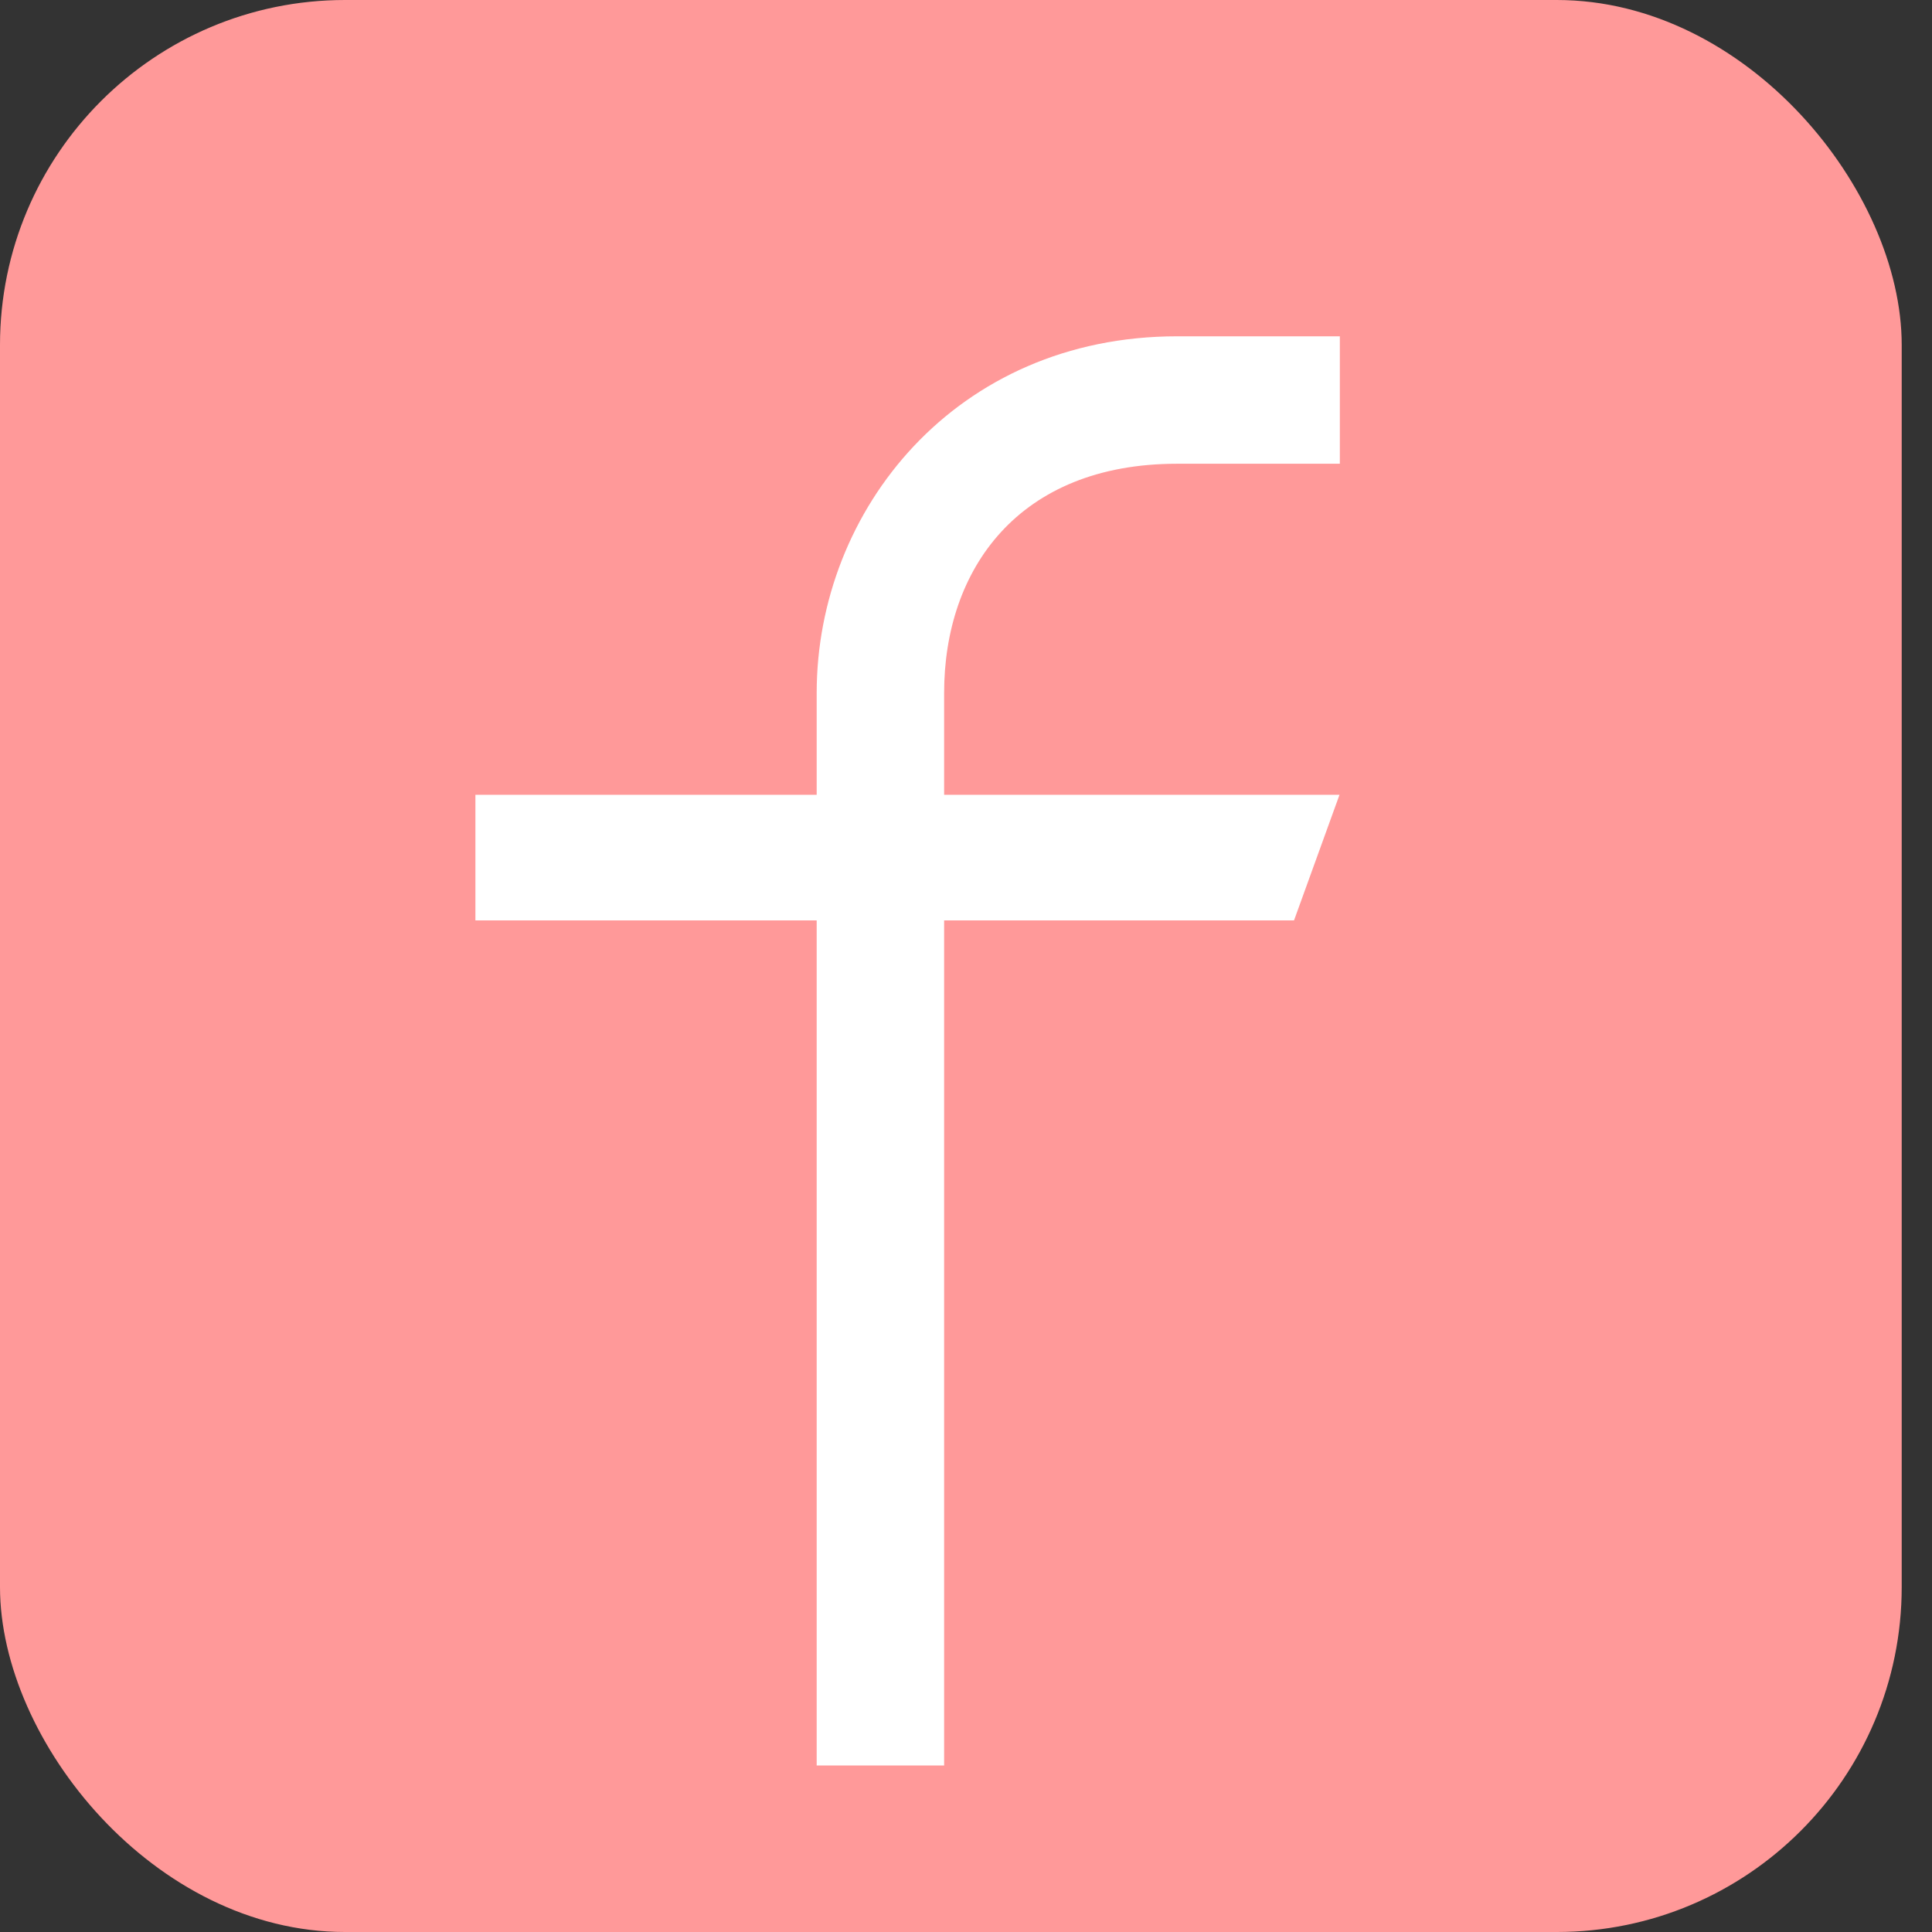
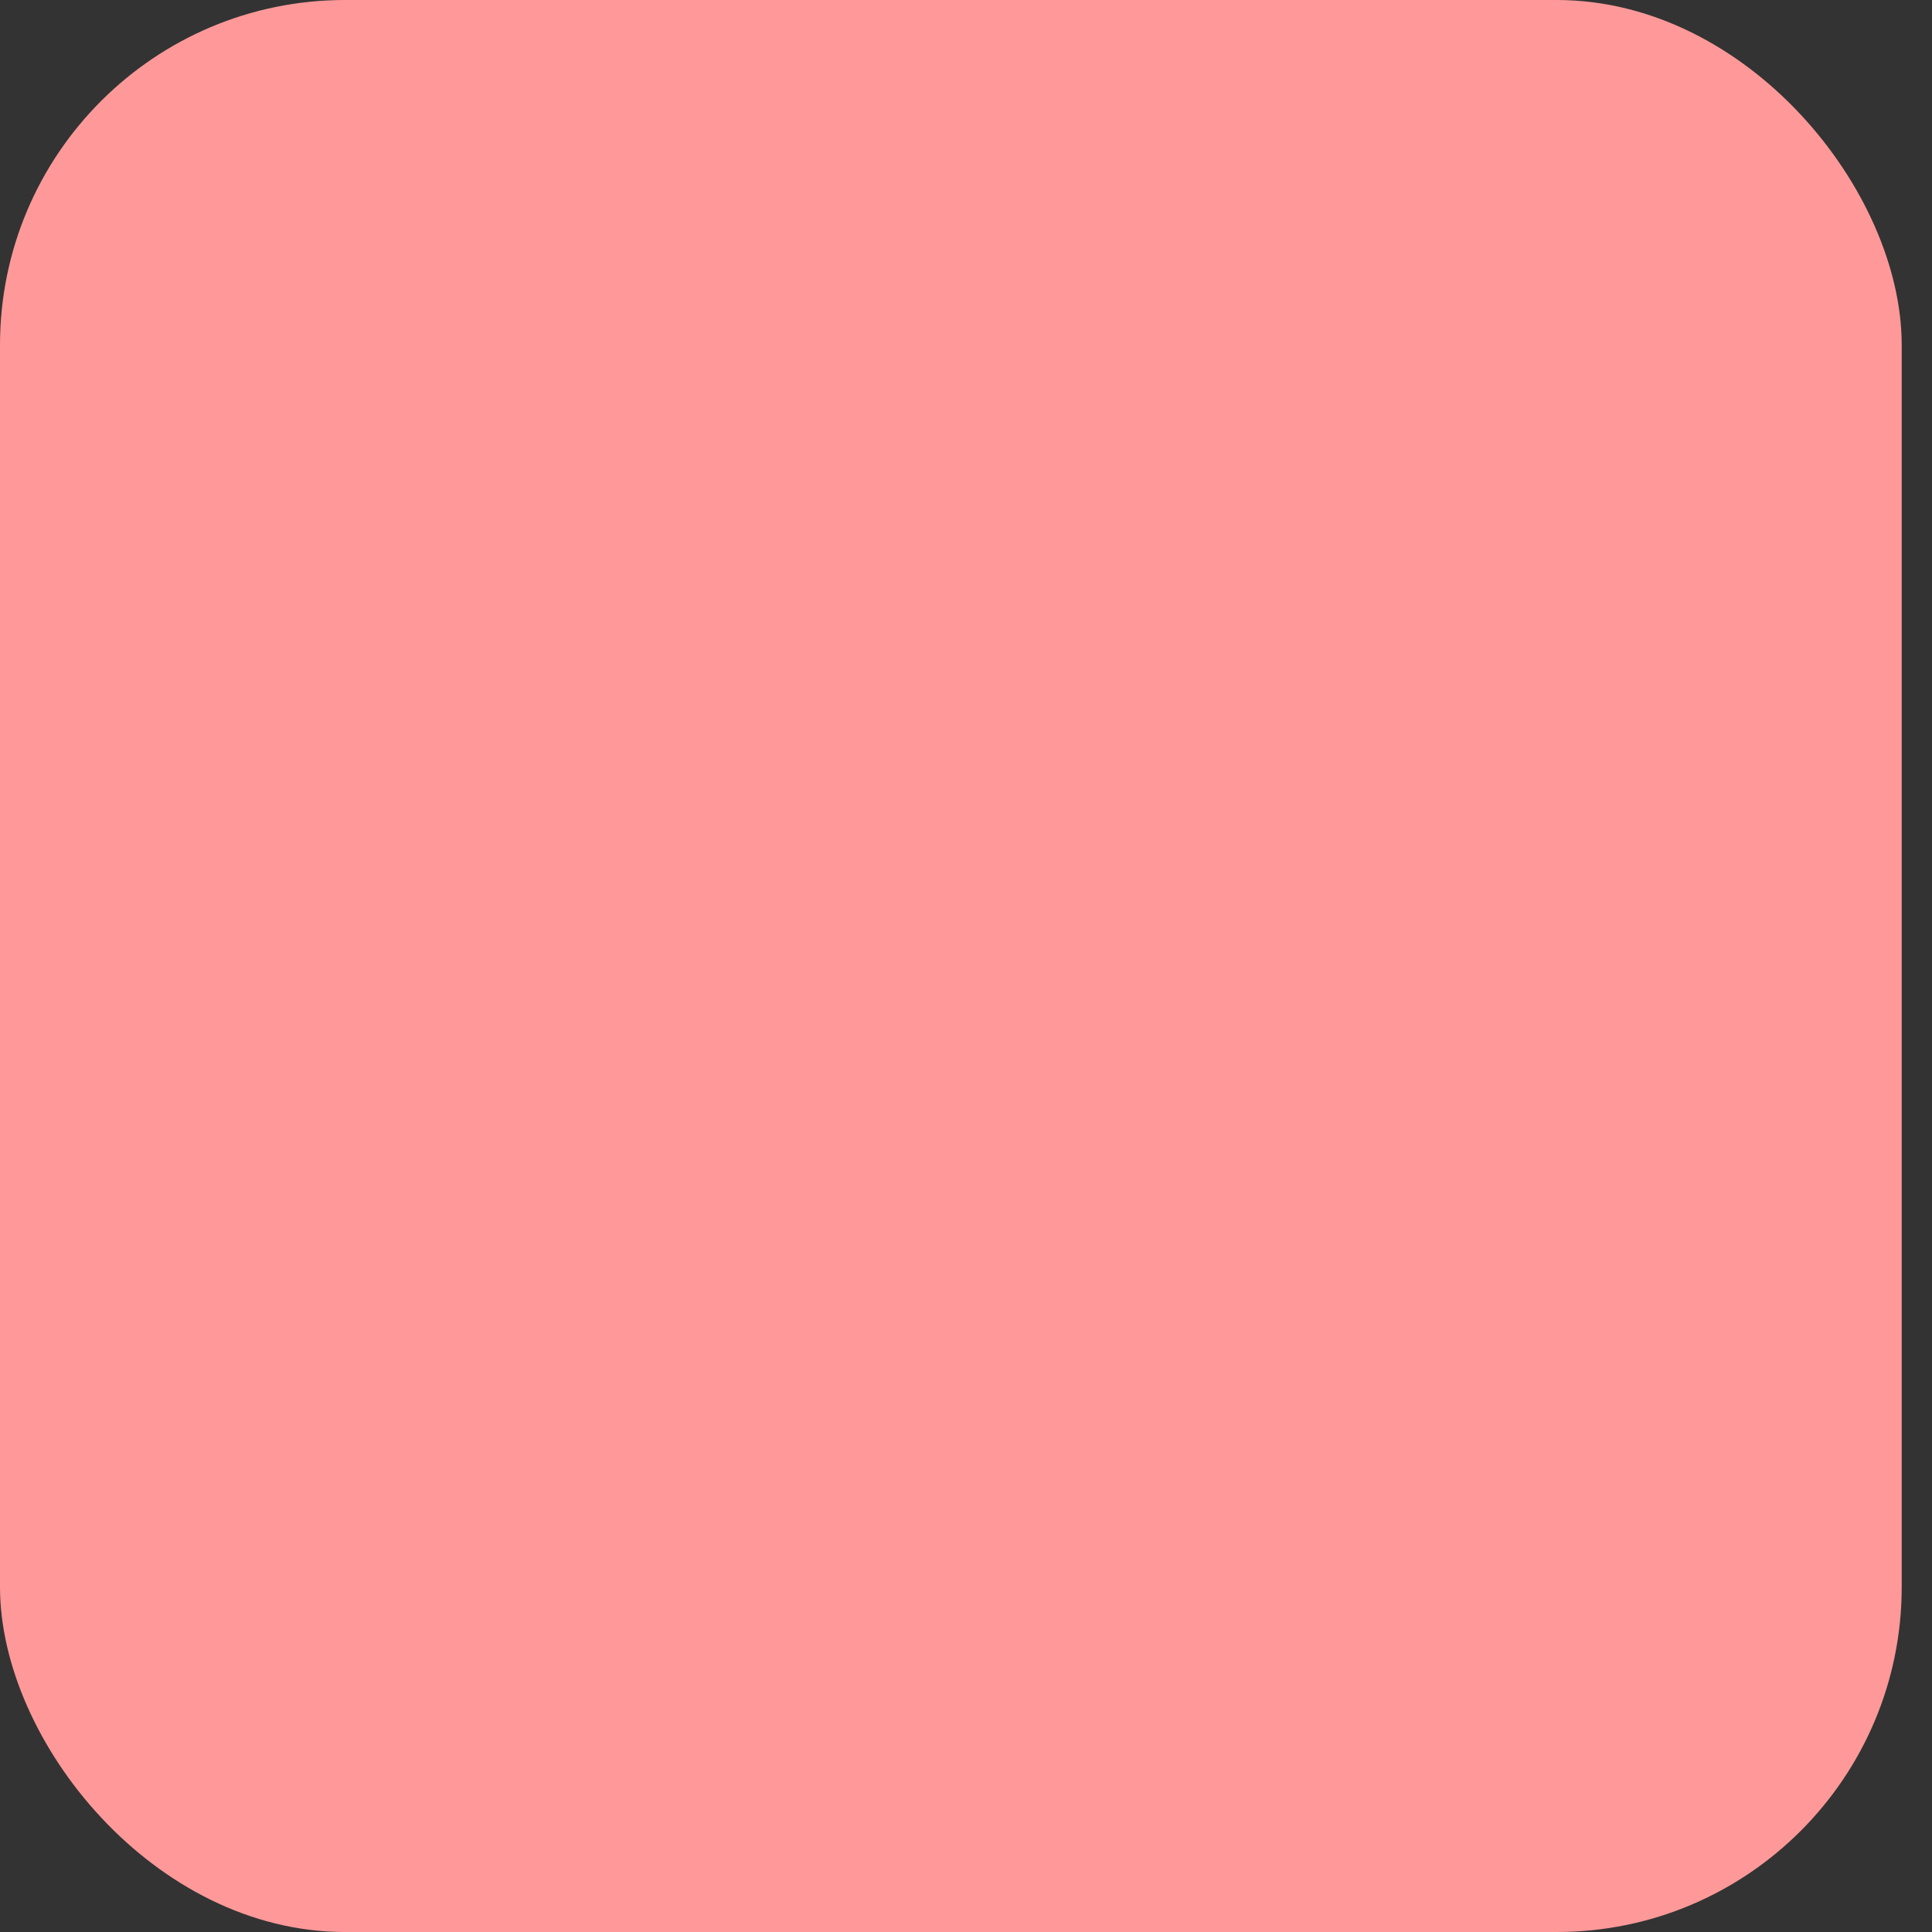
<svg xmlns="http://www.w3.org/2000/svg" width="28" height="28" viewBox="0 0 28 28" fill="none">
  <rect x="0" y="0" width="28" height="28" fill="#333333" stroke="none" />
  <rect width="27.561" height="28" rx="5" fill="#FF9999" />
-   <path d="M13.683 25.587V13.339H18.754L19.413 11.519H13.683V10.042C13.683 8.252 14.759 6.721 17.059 6.721H19.418V4.874H17.059C13.854 4.874 11.836 7.391 11.836 10.042V11.519H6.89V13.339H11.836V25.587H13.683Z" fill="white" />
</svg>